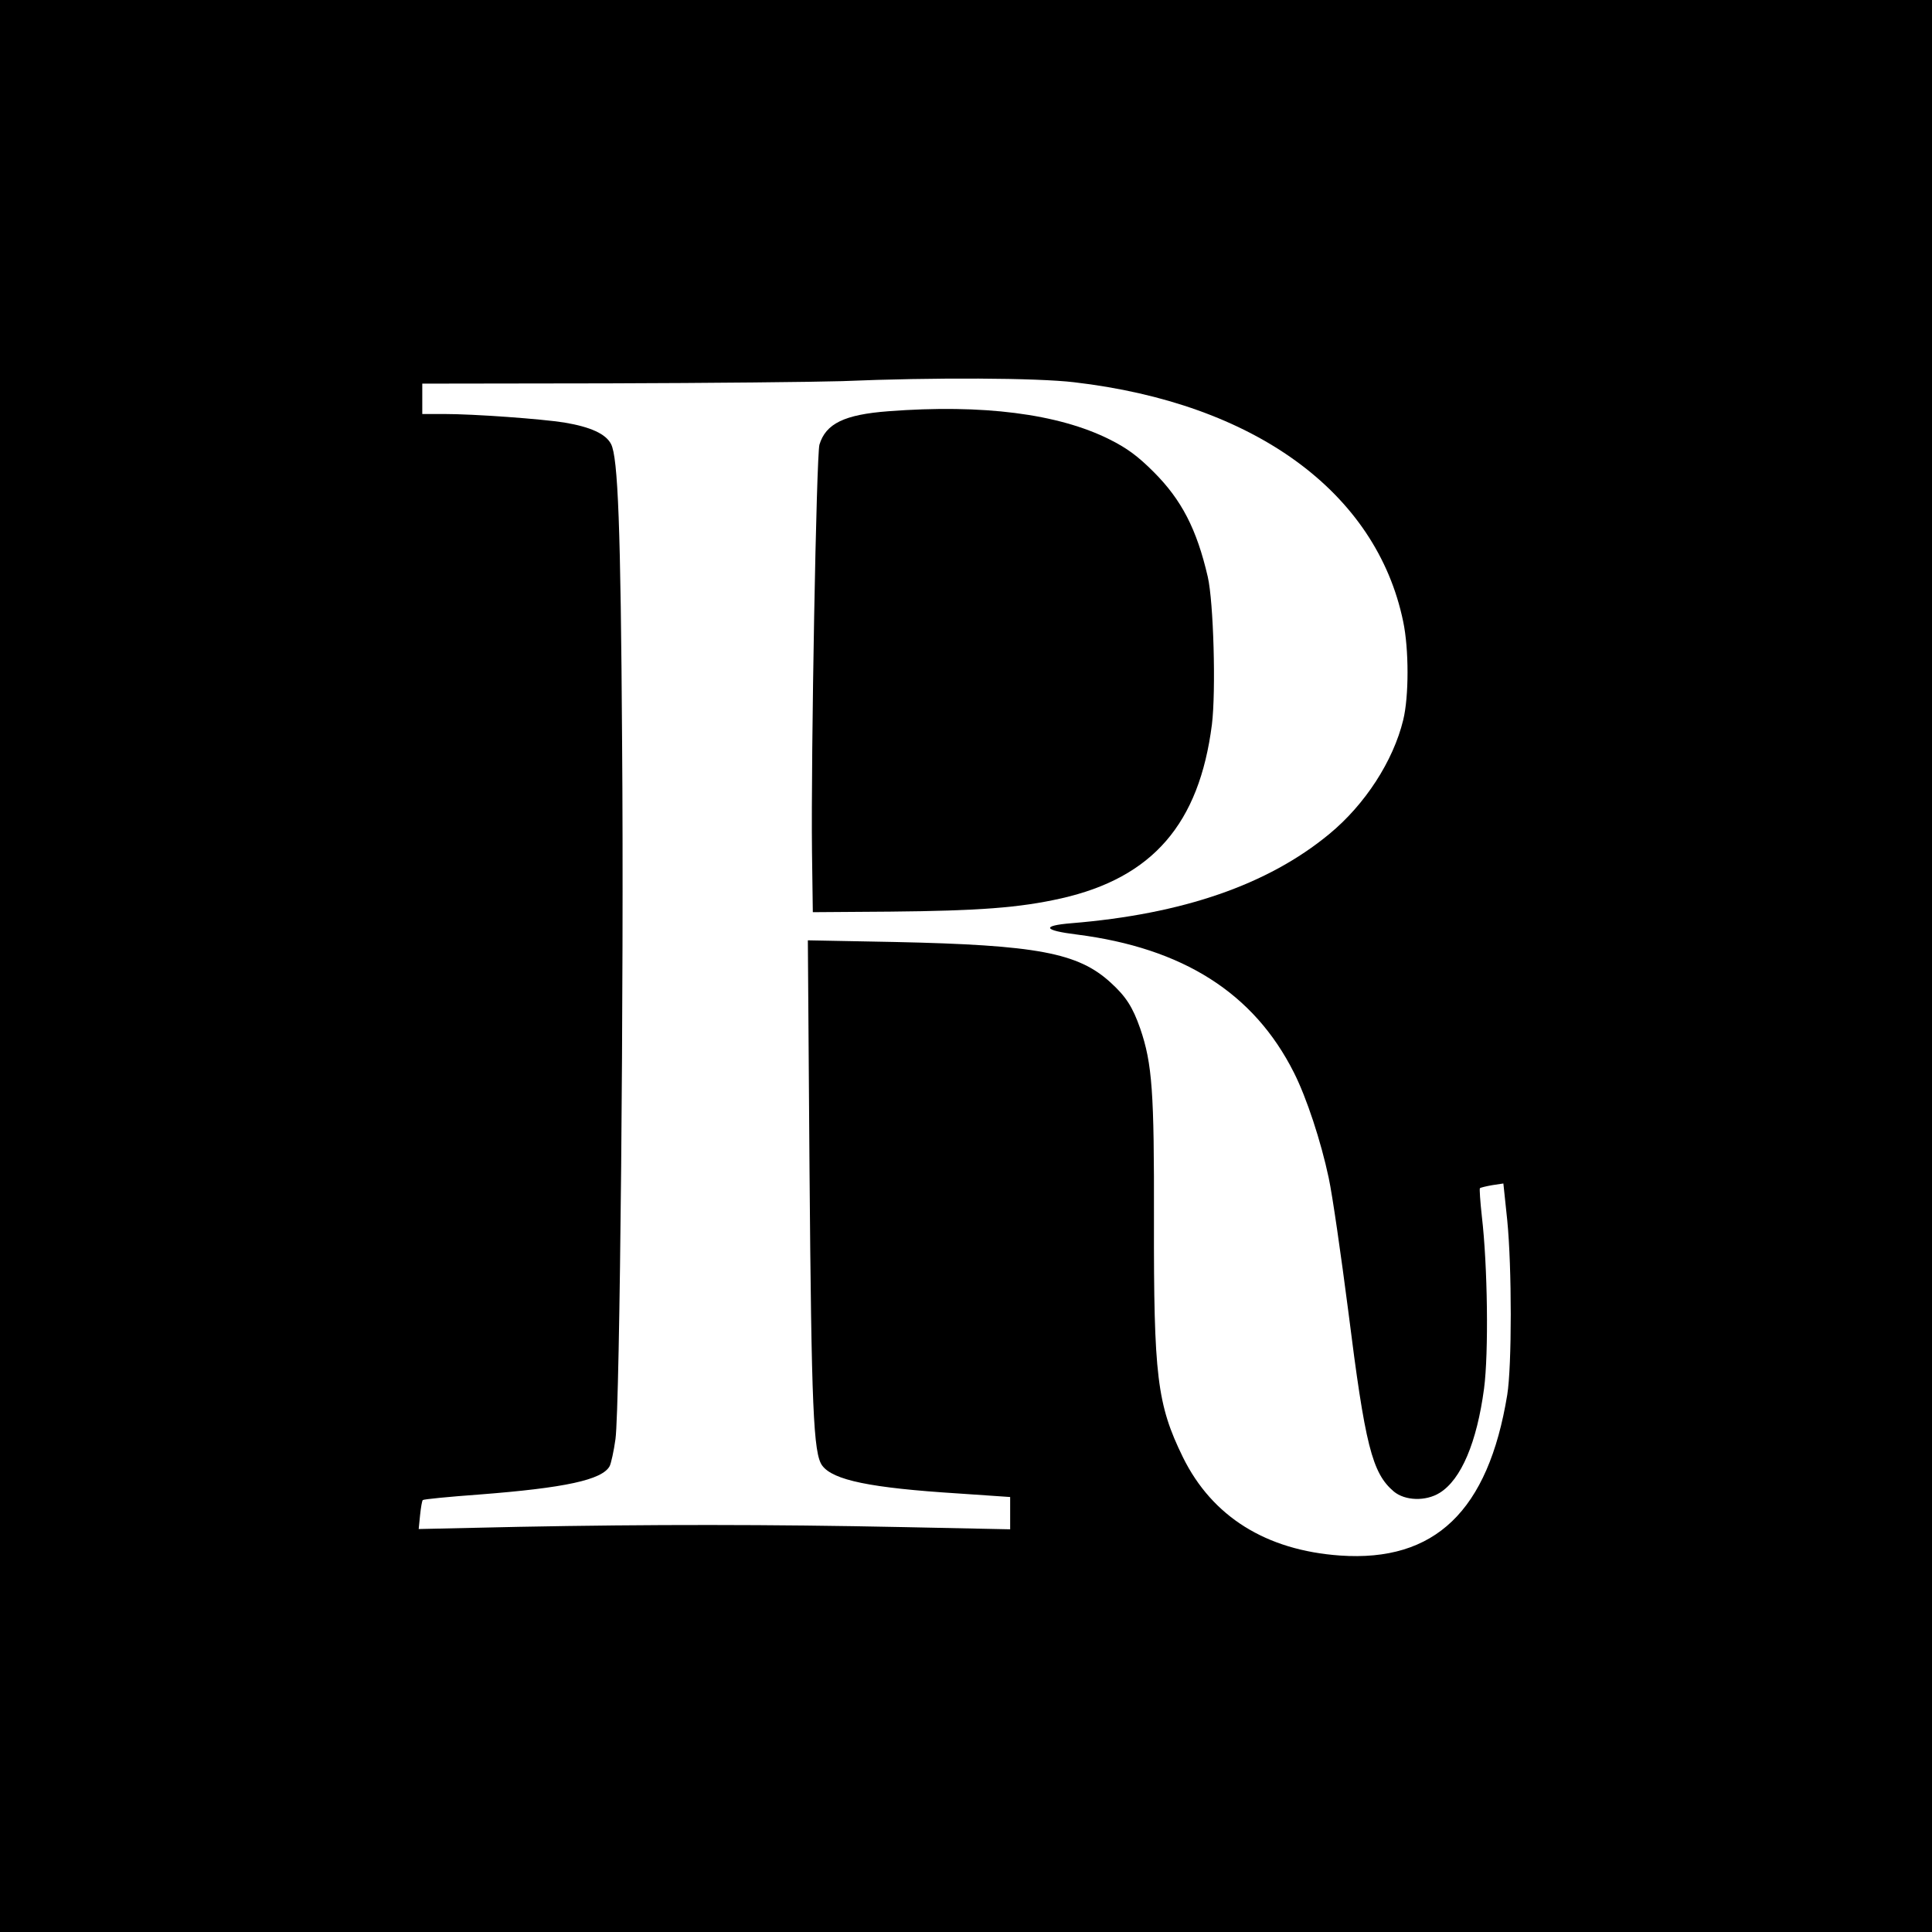
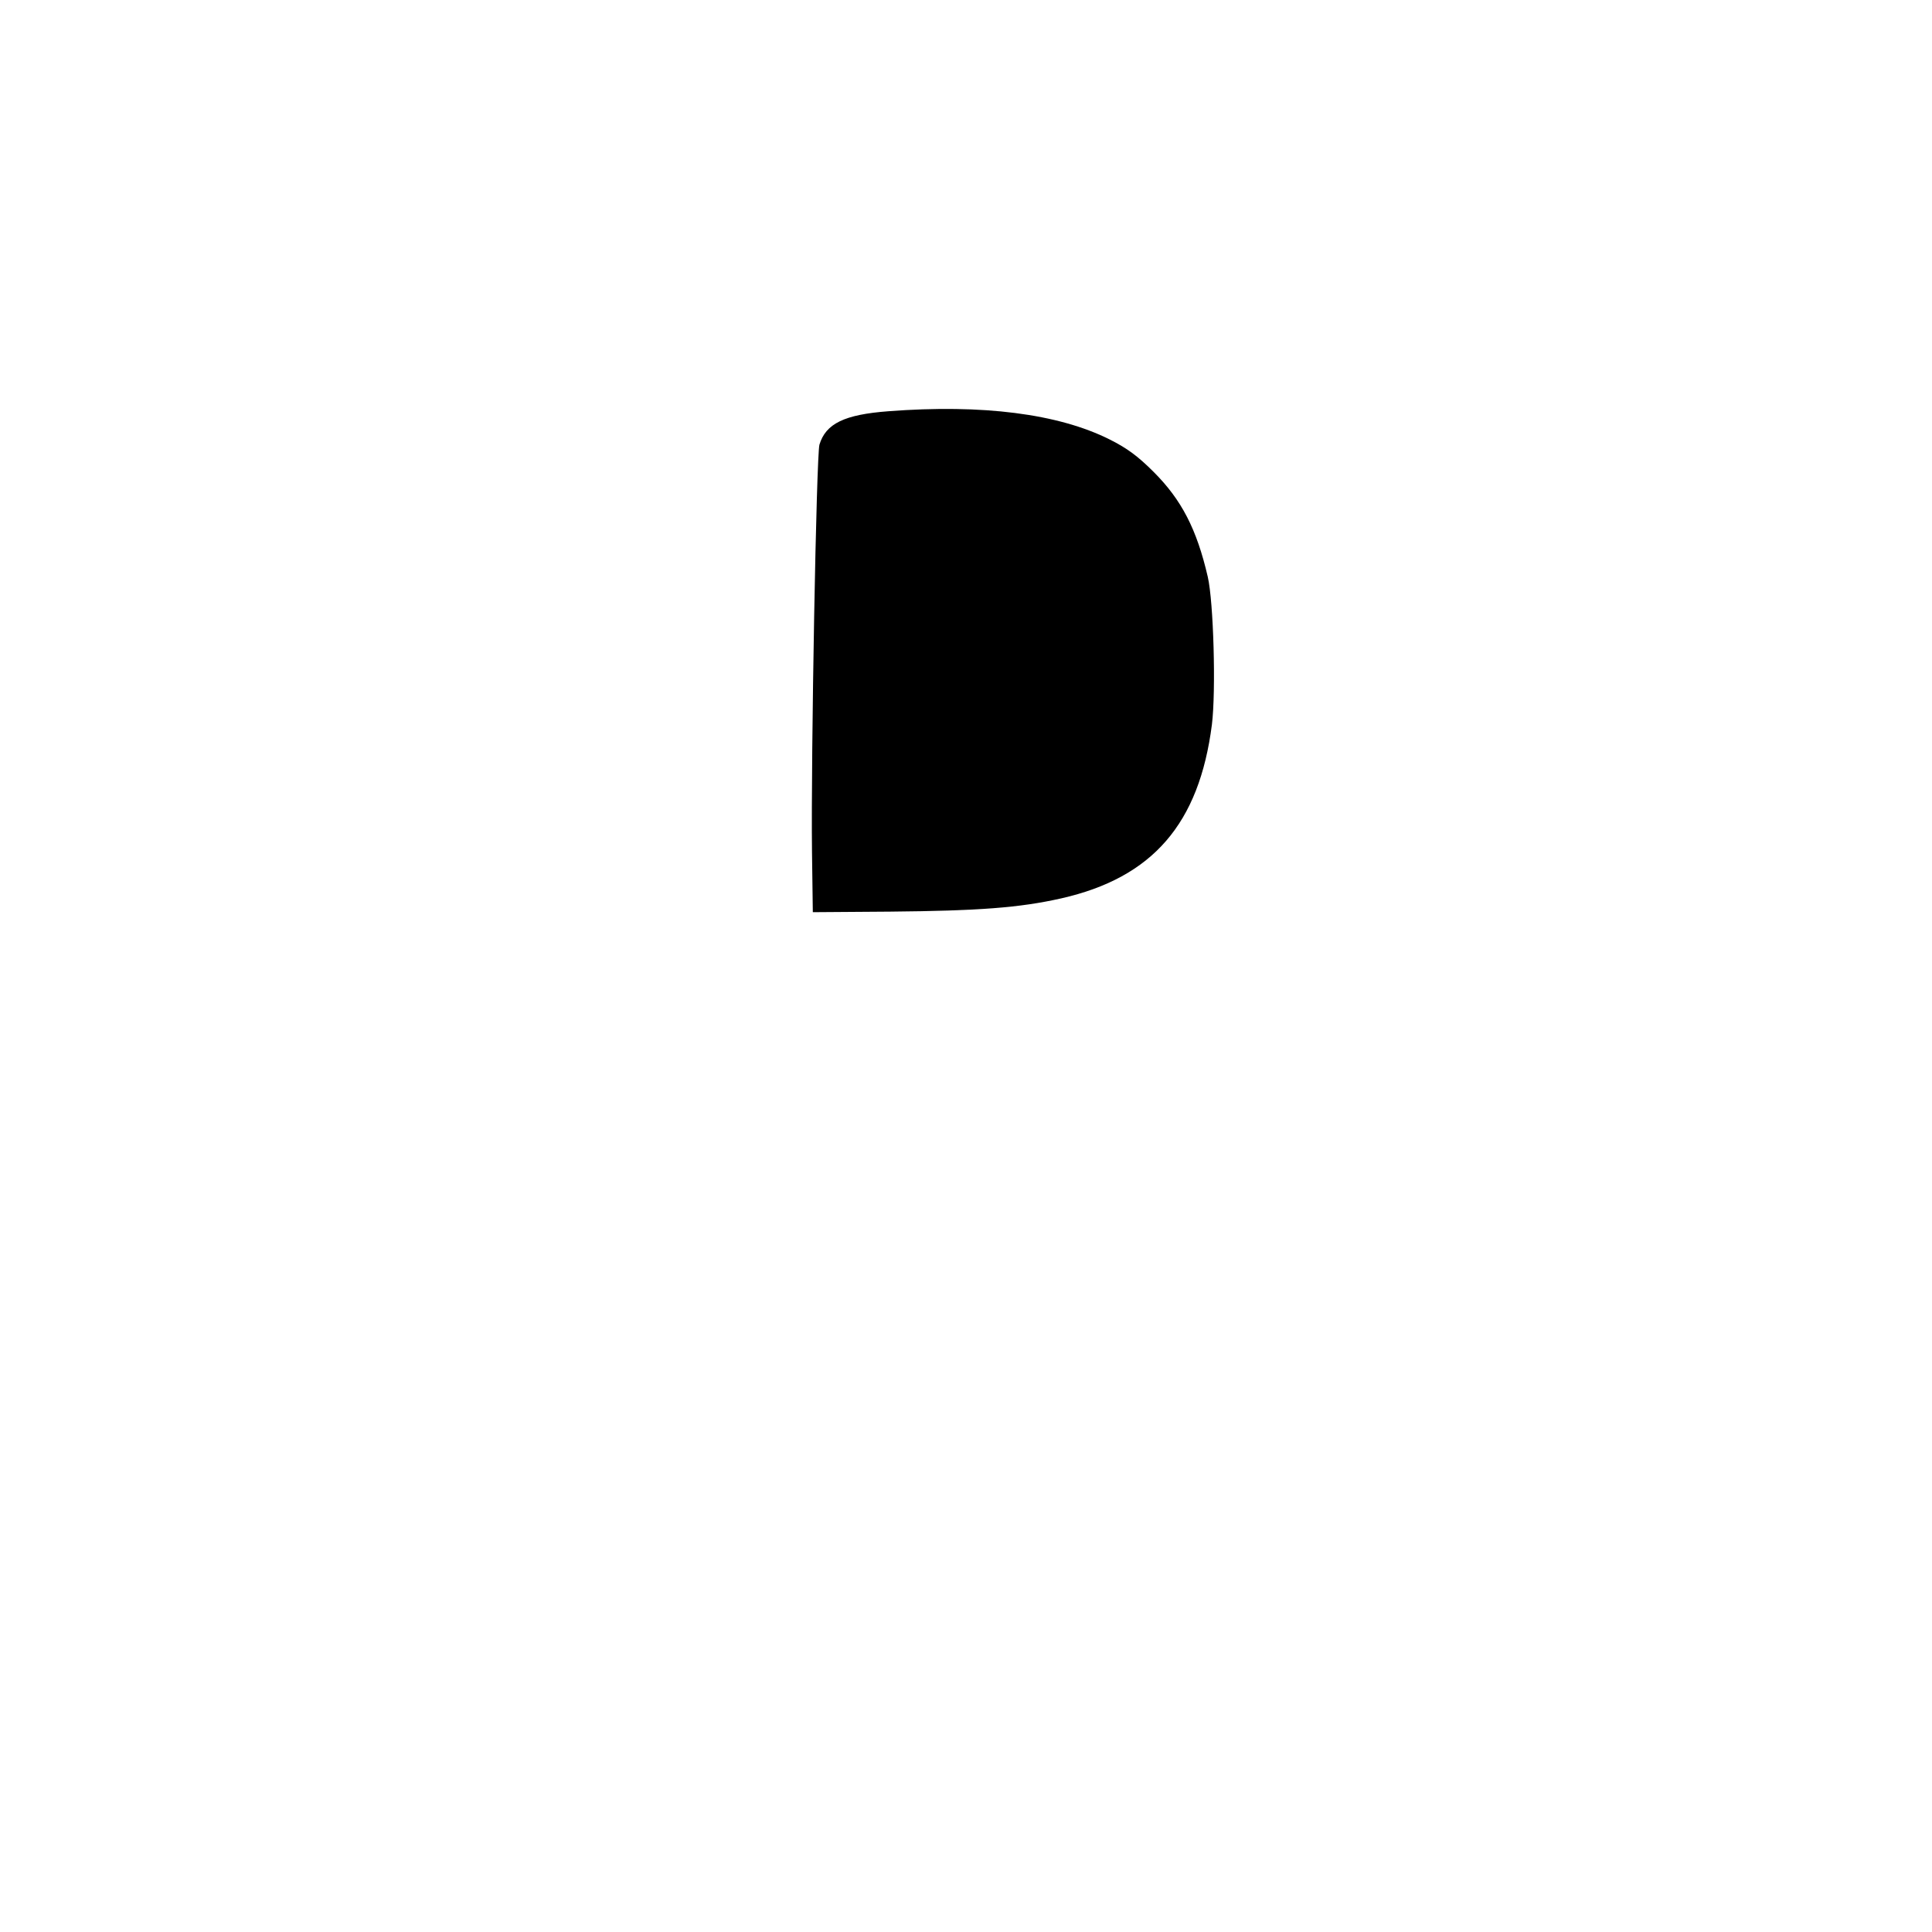
<svg xmlns="http://www.w3.org/2000/svg" version="1.0" width="700pt" height="700pt" viewBox="0 0 700 700" preserveAspectRatio="xMidYMid meet">
  <g transform="translate(0,700) scale(0.1,-0.1)" fill="#000000" stroke="none">
-     <path d="M0 3500 l0 -3500 3500 0 3500 0 0 3500 0 3500 -3500 0 -3500 0 0 -3500z m3892 2115 c653 -76 1095 -398 1192 -867 21 -100 21 -272 0 -357 -36 -148 -138 -306 -268 -413 -223 -184 -531 -290 -934 -323 -110 -9 -102 -26 20 -41 384 -49 641 -212 786 -500 46 -91 98 -249 126 -381 14 -65 45 -282 71 -483 61 -486 86 -587 165 -654 41 -34 116 -36 166 -5 78 48 135 183 161 378 17 129 13 445 -8 624 -6 54 -9 100 -7 102 2 2 22 7 45 11 l40 6 14 -133 c17 -171 17 -528 0 -633 -69 -421 -262 -606 -606 -582 -268 19 -463 141 -569 356 -94 192 -106 295 -105 861 1 463 -6 565 -50 693 -27 77 -51 115 -107 166 -118 108 -267 136 -783 147 l-314 6 6 -829 c7 -865 14 -1031 46 -1074 39 -53 175 -81 491 -101 l190 -13 0 -58 0 -59 -387 8 c-484 10 -922 10 -1392 1 l-364 -8 5 50 c3 28 7 53 10 55 3 3 94 12 204 20 311 24 446 53 473 103 5 10 15 54 21 98 16 116 31 1673 24 2524 -5 784 -15 1033 -40 1081 -19 37 -74 62 -169 78 -82 13 -326 31 -437 31 l-78 0 0 55 0 55 673 1 c369 1 751 5 847 8 333 14 707 12 842 -4z" />
    <path d="M3219 5510 c-160 -12 -227 -45 -250 -121 -11 -38 -31 -1125 -27 -1474 l3 -220 280 2 c322 3 469 14 620 48 331 75 500 270 546 630 15 122 6 444 -15 535 -40 173 -95 279 -196 380 -57 57 -96 86 -160 118 -186 93 -460 128 -801 102z" />
  </g>
</svg>